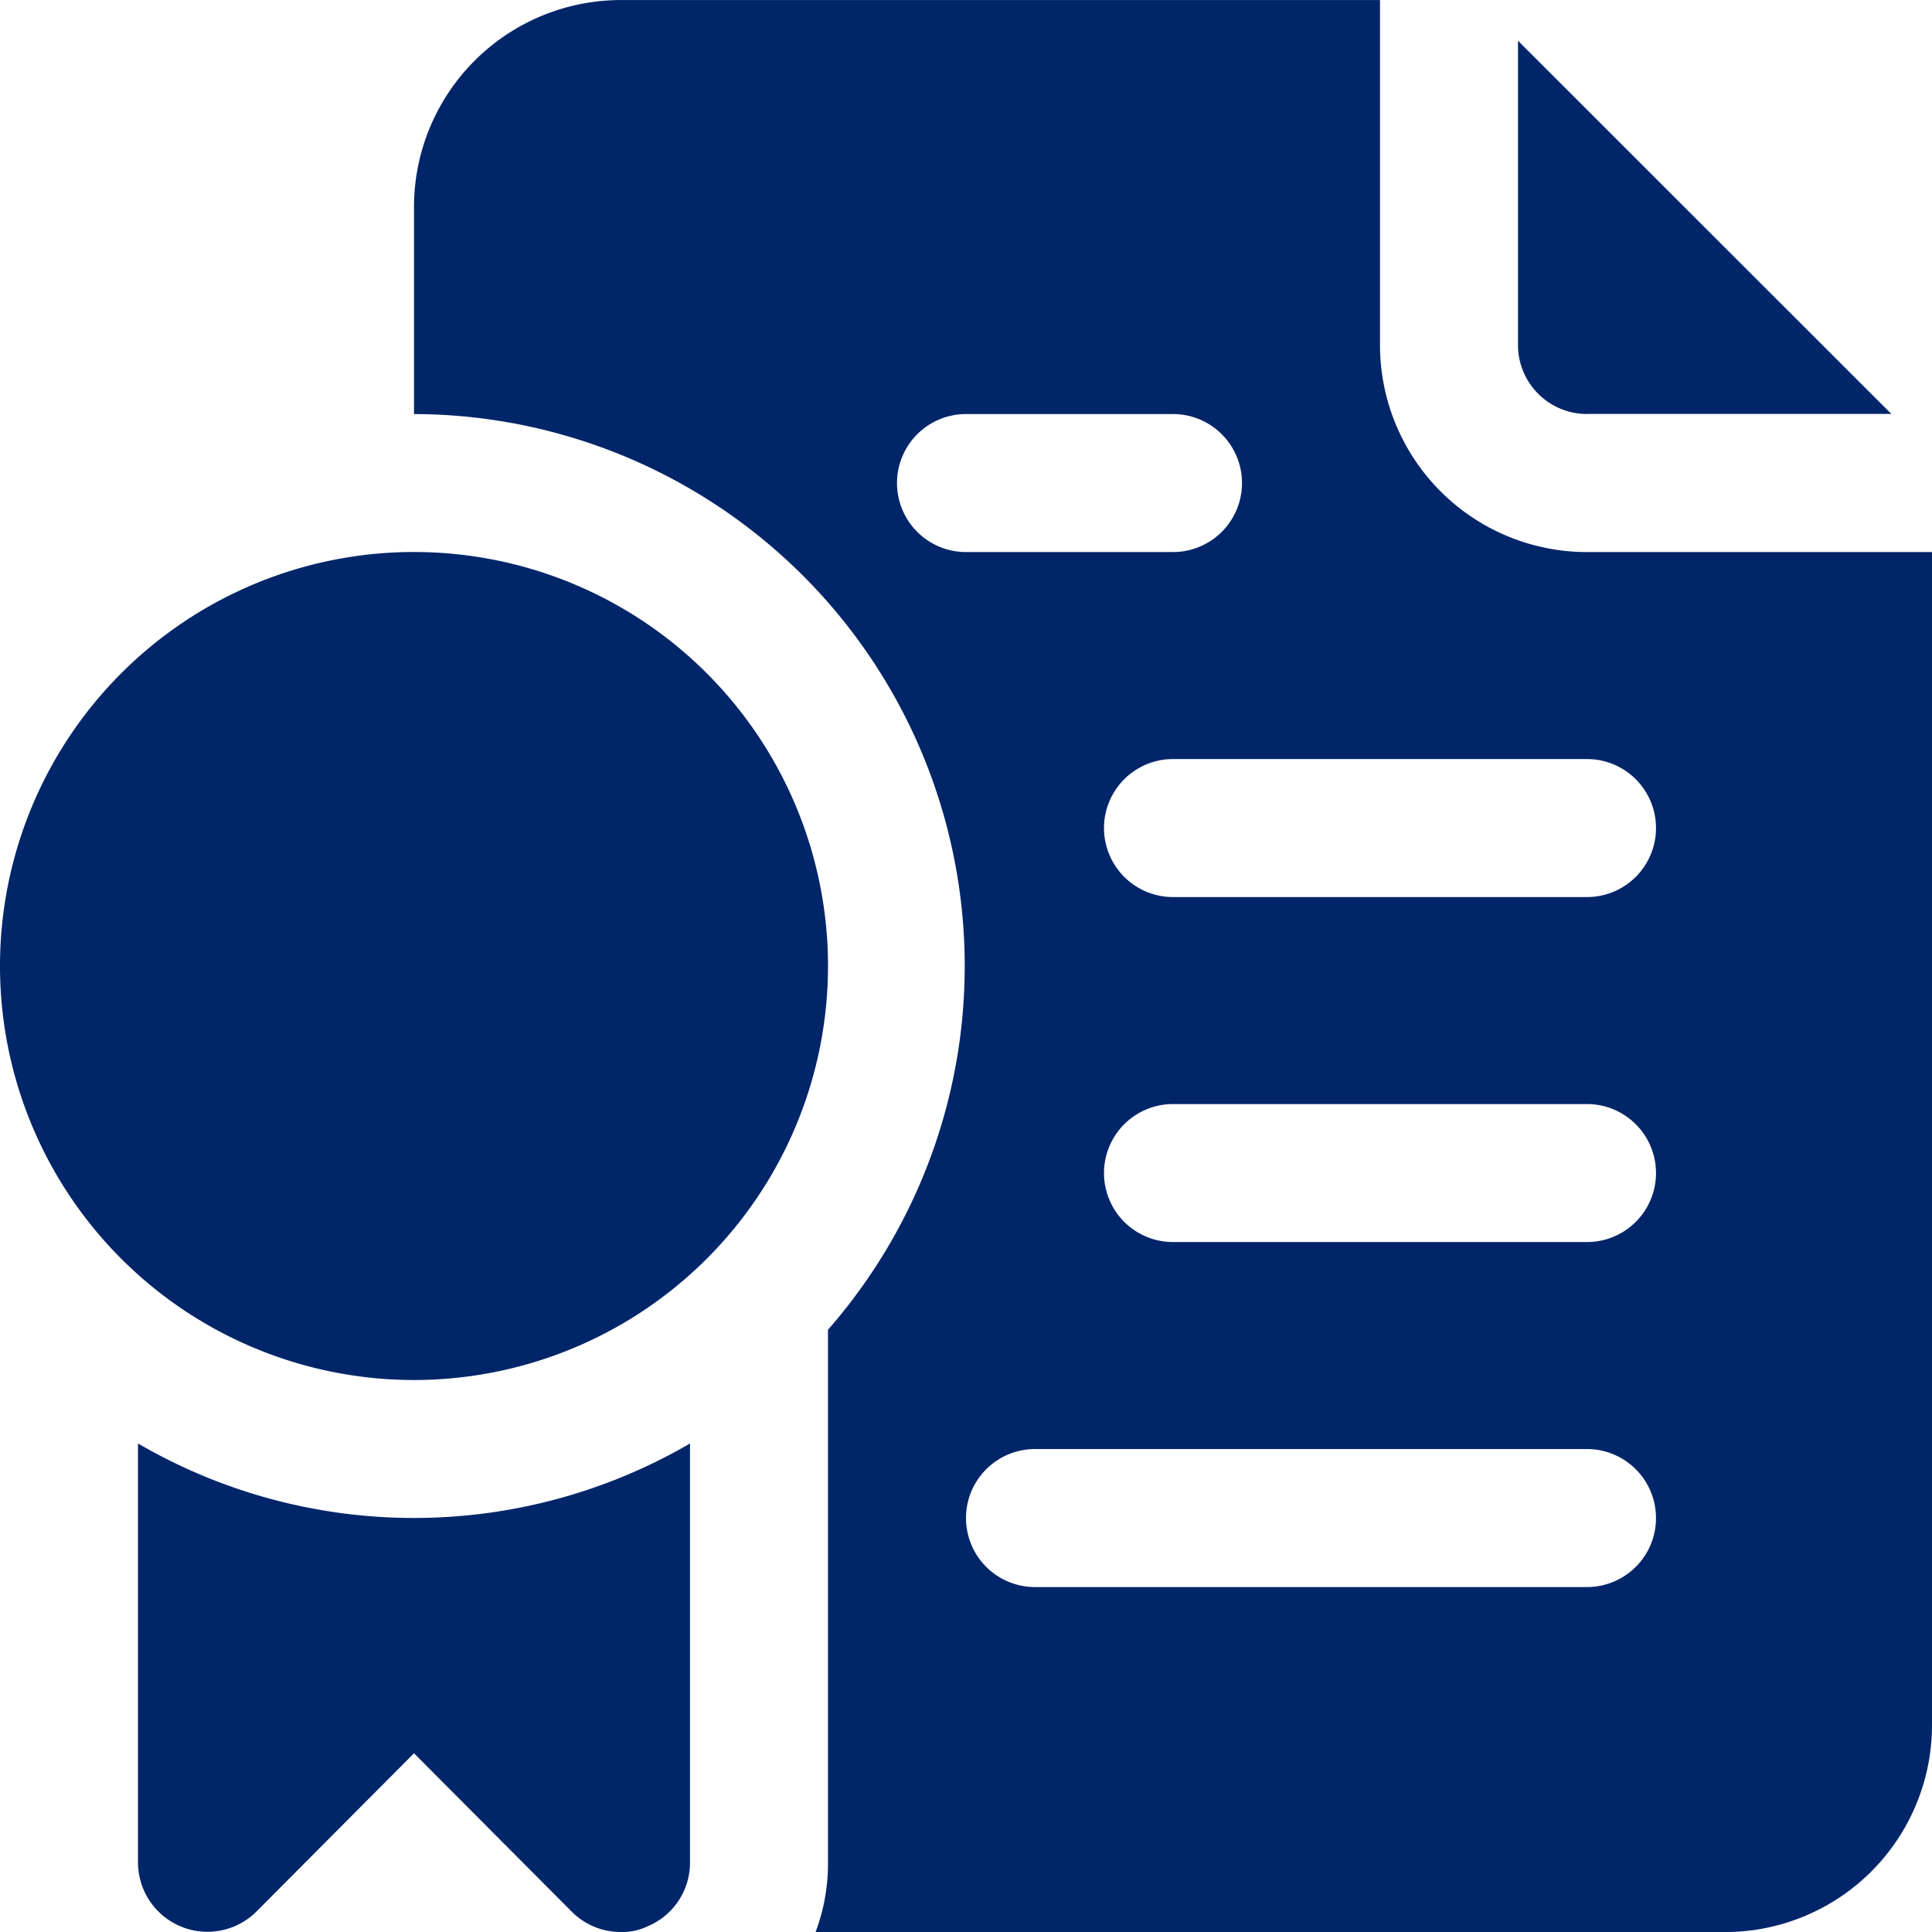
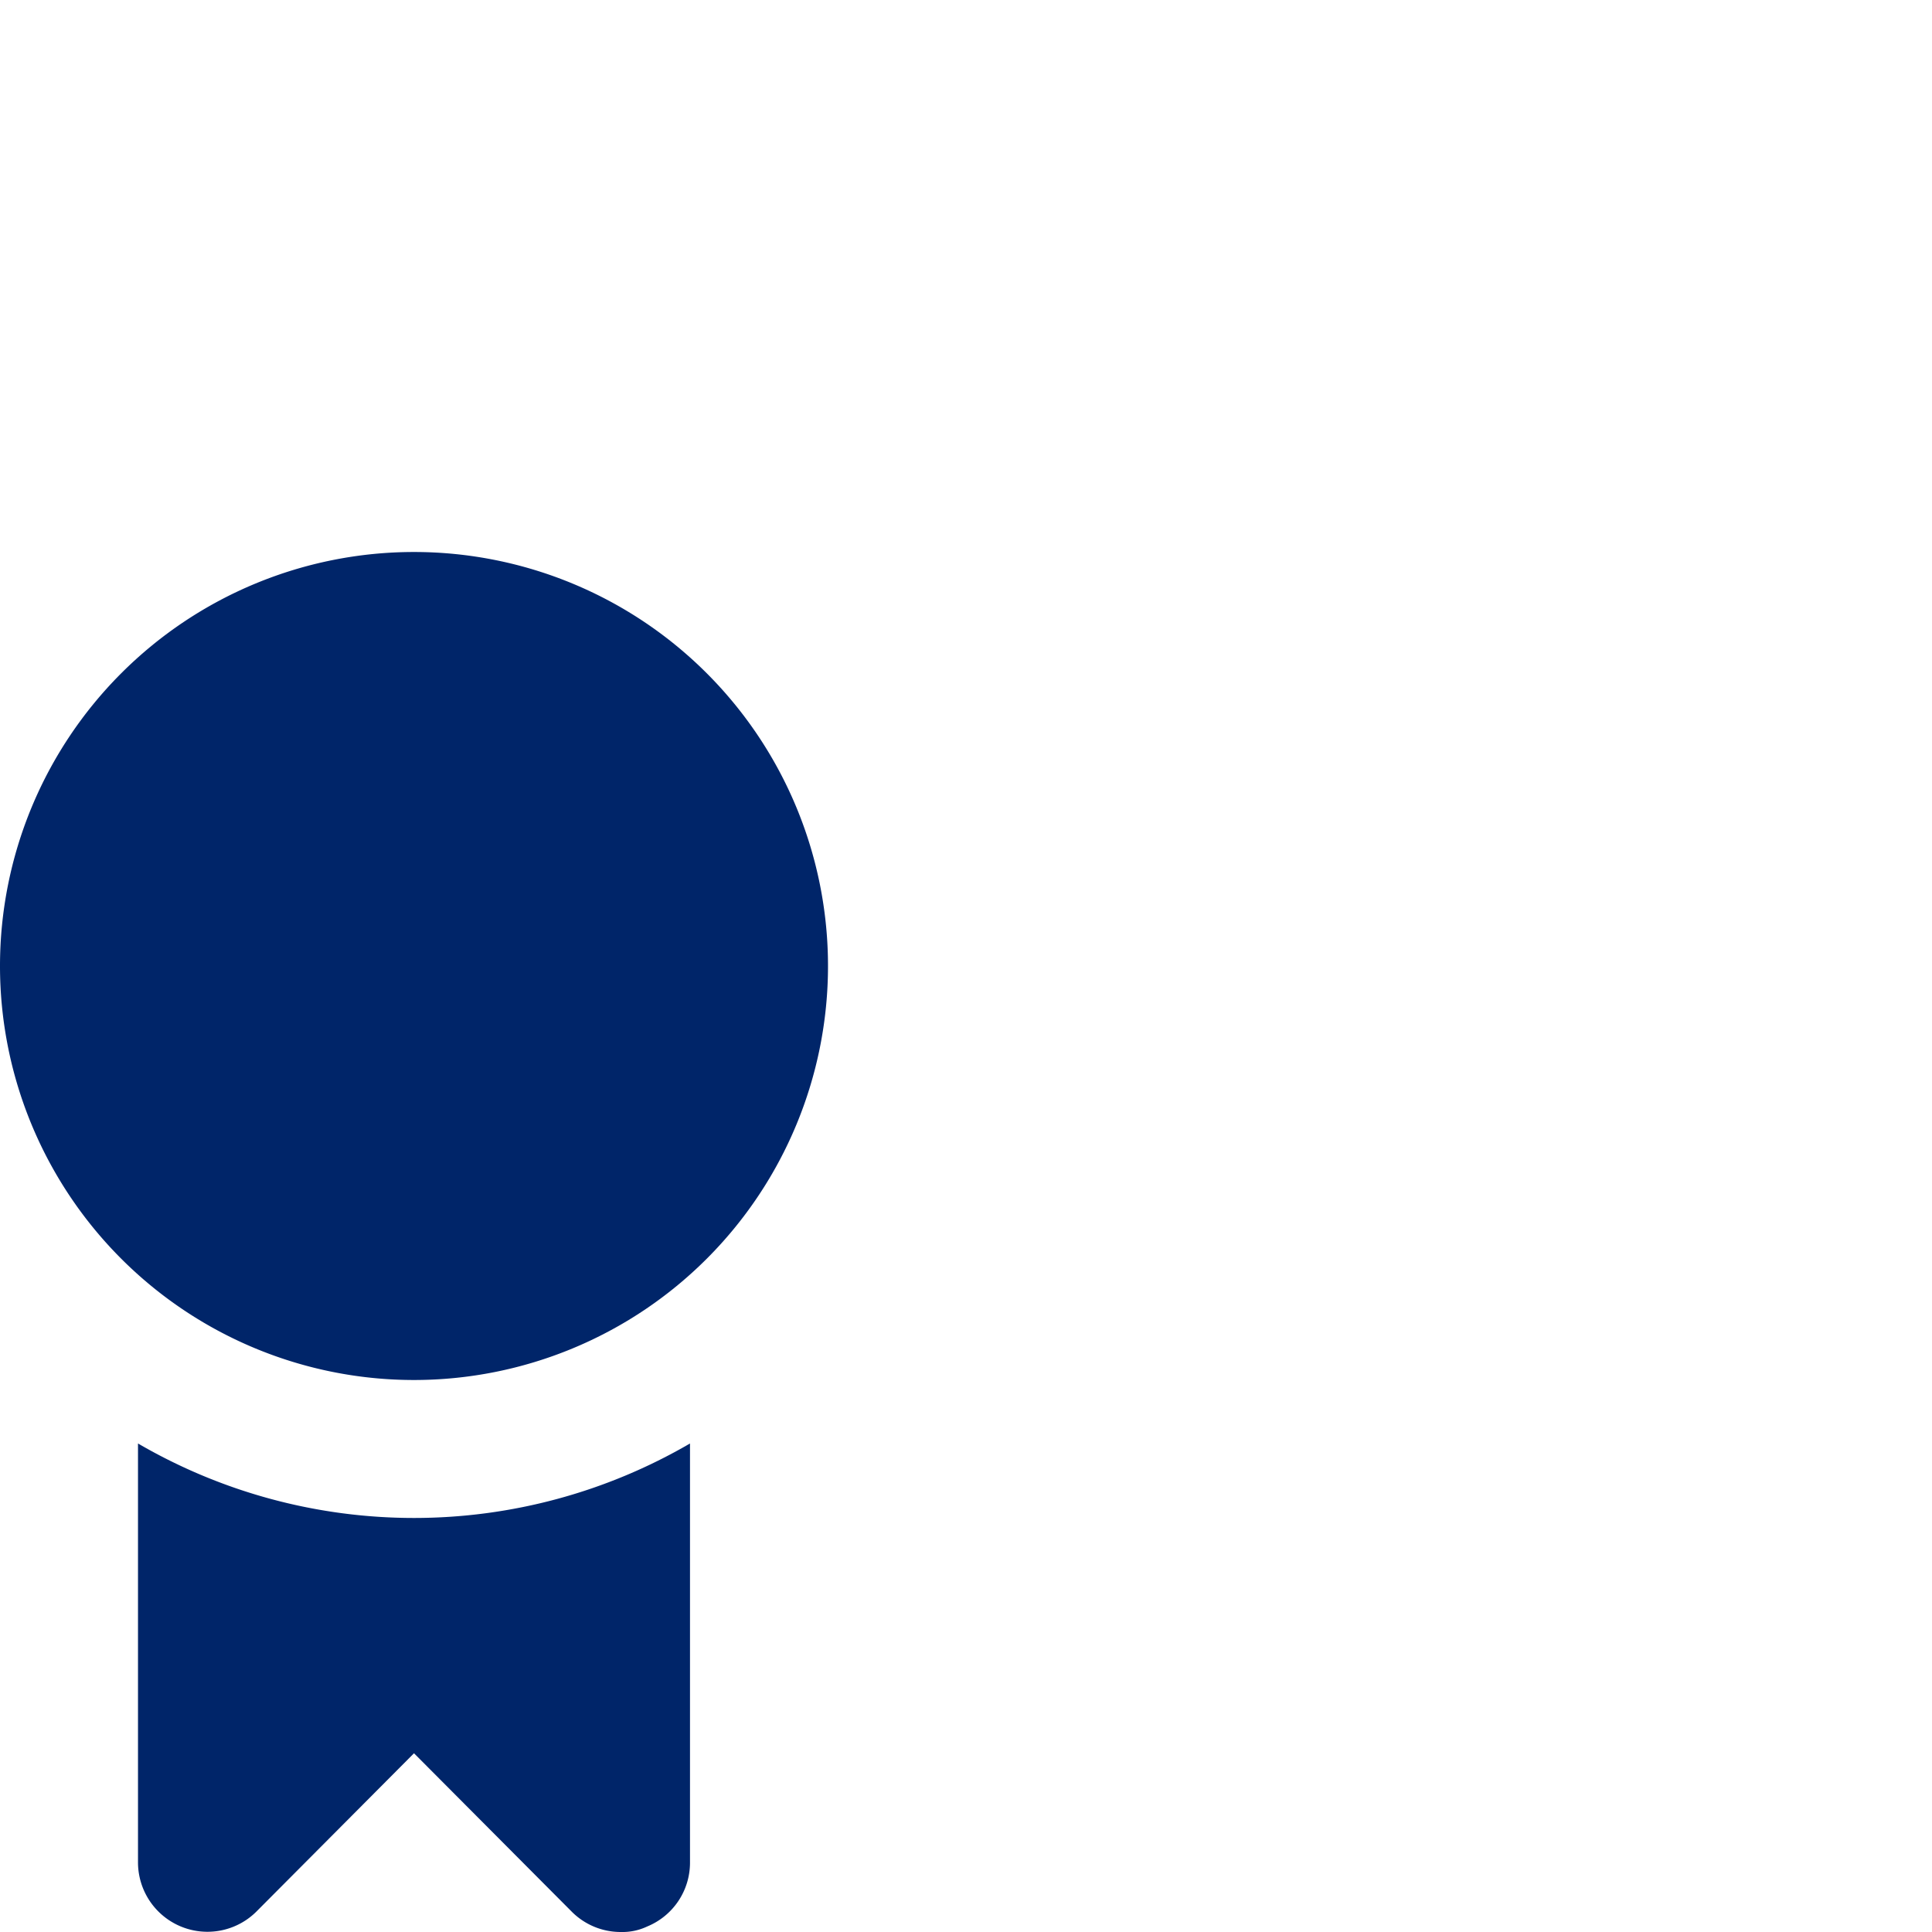
<svg xmlns="http://www.w3.org/2000/svg" width="35" height="35" viewBox="0 0 35 35">
  <g id="cta-2-renew_your_license" transform="translate(0 0.001)">
    <g id="Group_13155" data-name="Group 13155" transform="translate(0 -0.001)">
-       <path id="Path_41082" data-name="Path 41082" d="M353.25,16.2h5.513L352,9.44v5.512a1.25,1.25,0,0,0,1.25,1.25" transform="translate(-324.5 -8.702)" fill="#002569" />
-       <path id="Path_41083" data-name="Path 41083" d="M117.25,10a3.75,3.75,0,0,1-3.75-3.75V0H99.75A3.75,3.75,0,0,0,96,3.749V7.5a10,10,0,0,1,7.5,16.588v9.662a3.513,3.513,0,0,1-.225,1.25H119.75a3.75,3.75,0,0,0,3.75-3.75V10Zm-12.5-1.25A1.25,1.25,0,0,1,106,7.5h3.75a1.25,1.25,0,1,1,0,2.5H106a1.25,1.25,0,0,1-1.25-1.25m12.5,20h-10a1.25,1.25,0,1,1,0-2.5h10a1.25,1.25,0,1,1,0,2.5m0-6.25h-7.5a1.25,1.25,0,1,1,0-2.5h7.5a1.25,1.25,0,1,1,0,2.5m0-6.25h-7.5a1.25,1.25,0,0,1,0-2.5h7.5a1.25,1.25,0,0,1,0,2.5" transform="translate(-88.5 0.001)" fill="#002569" />
      <path id="Path_41084" data-name="Path 41084" d="M32,334.719v7.6a1.258,1.258,0,0,0,2.138.887L37,340.331l2.863,2.875a1.25,1.25,0,0,0,.887.363,1.048,1.048,0,0,0,.475-.1,1.25,1.25,0,0,0,.775-1.15v-7.6A9.938,9.938,0,0,1,32,334.719Z" transform="translate(-29.5 -308.569)" fill="#002569" />
      <path id="Path_41085" data-name="Path 41085" d="M7.5,128A7.5,7.5,0,1,1,0,135.5,7.5,7.5,0,0,1,7.5,128" transform="translate(0 -118)" fill="#002569" />
    </g>
  </g>
</svg>